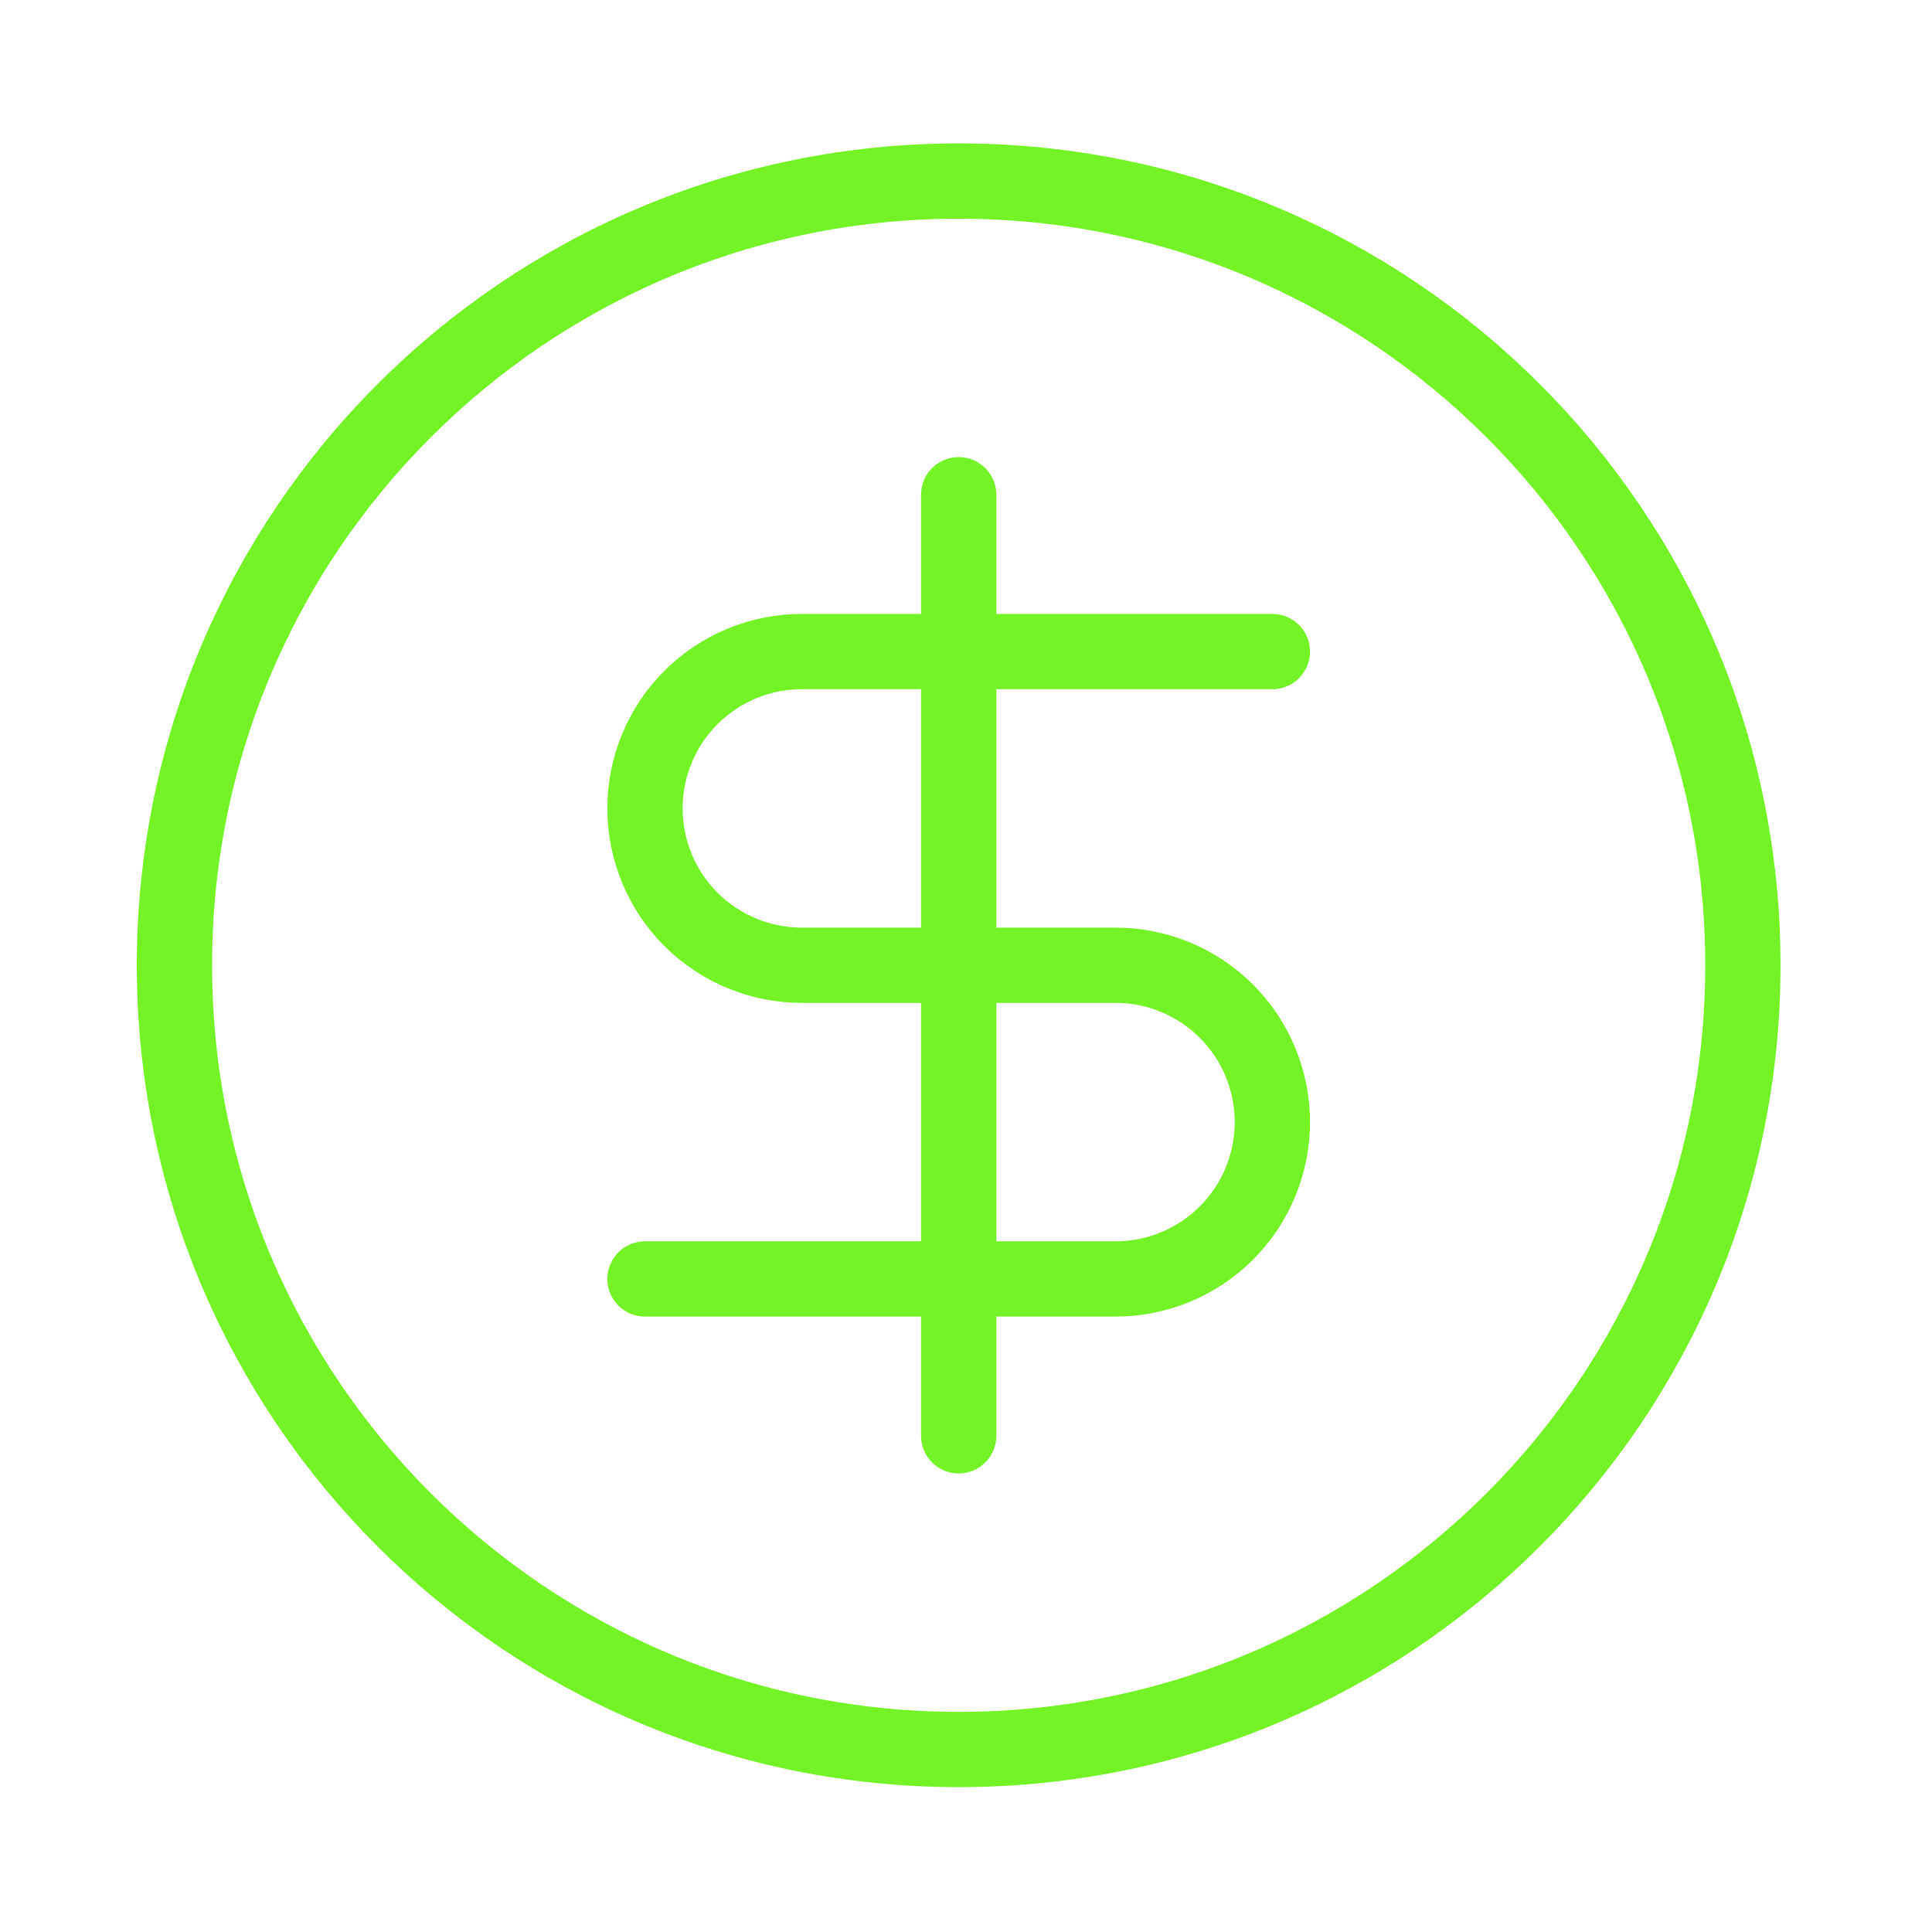
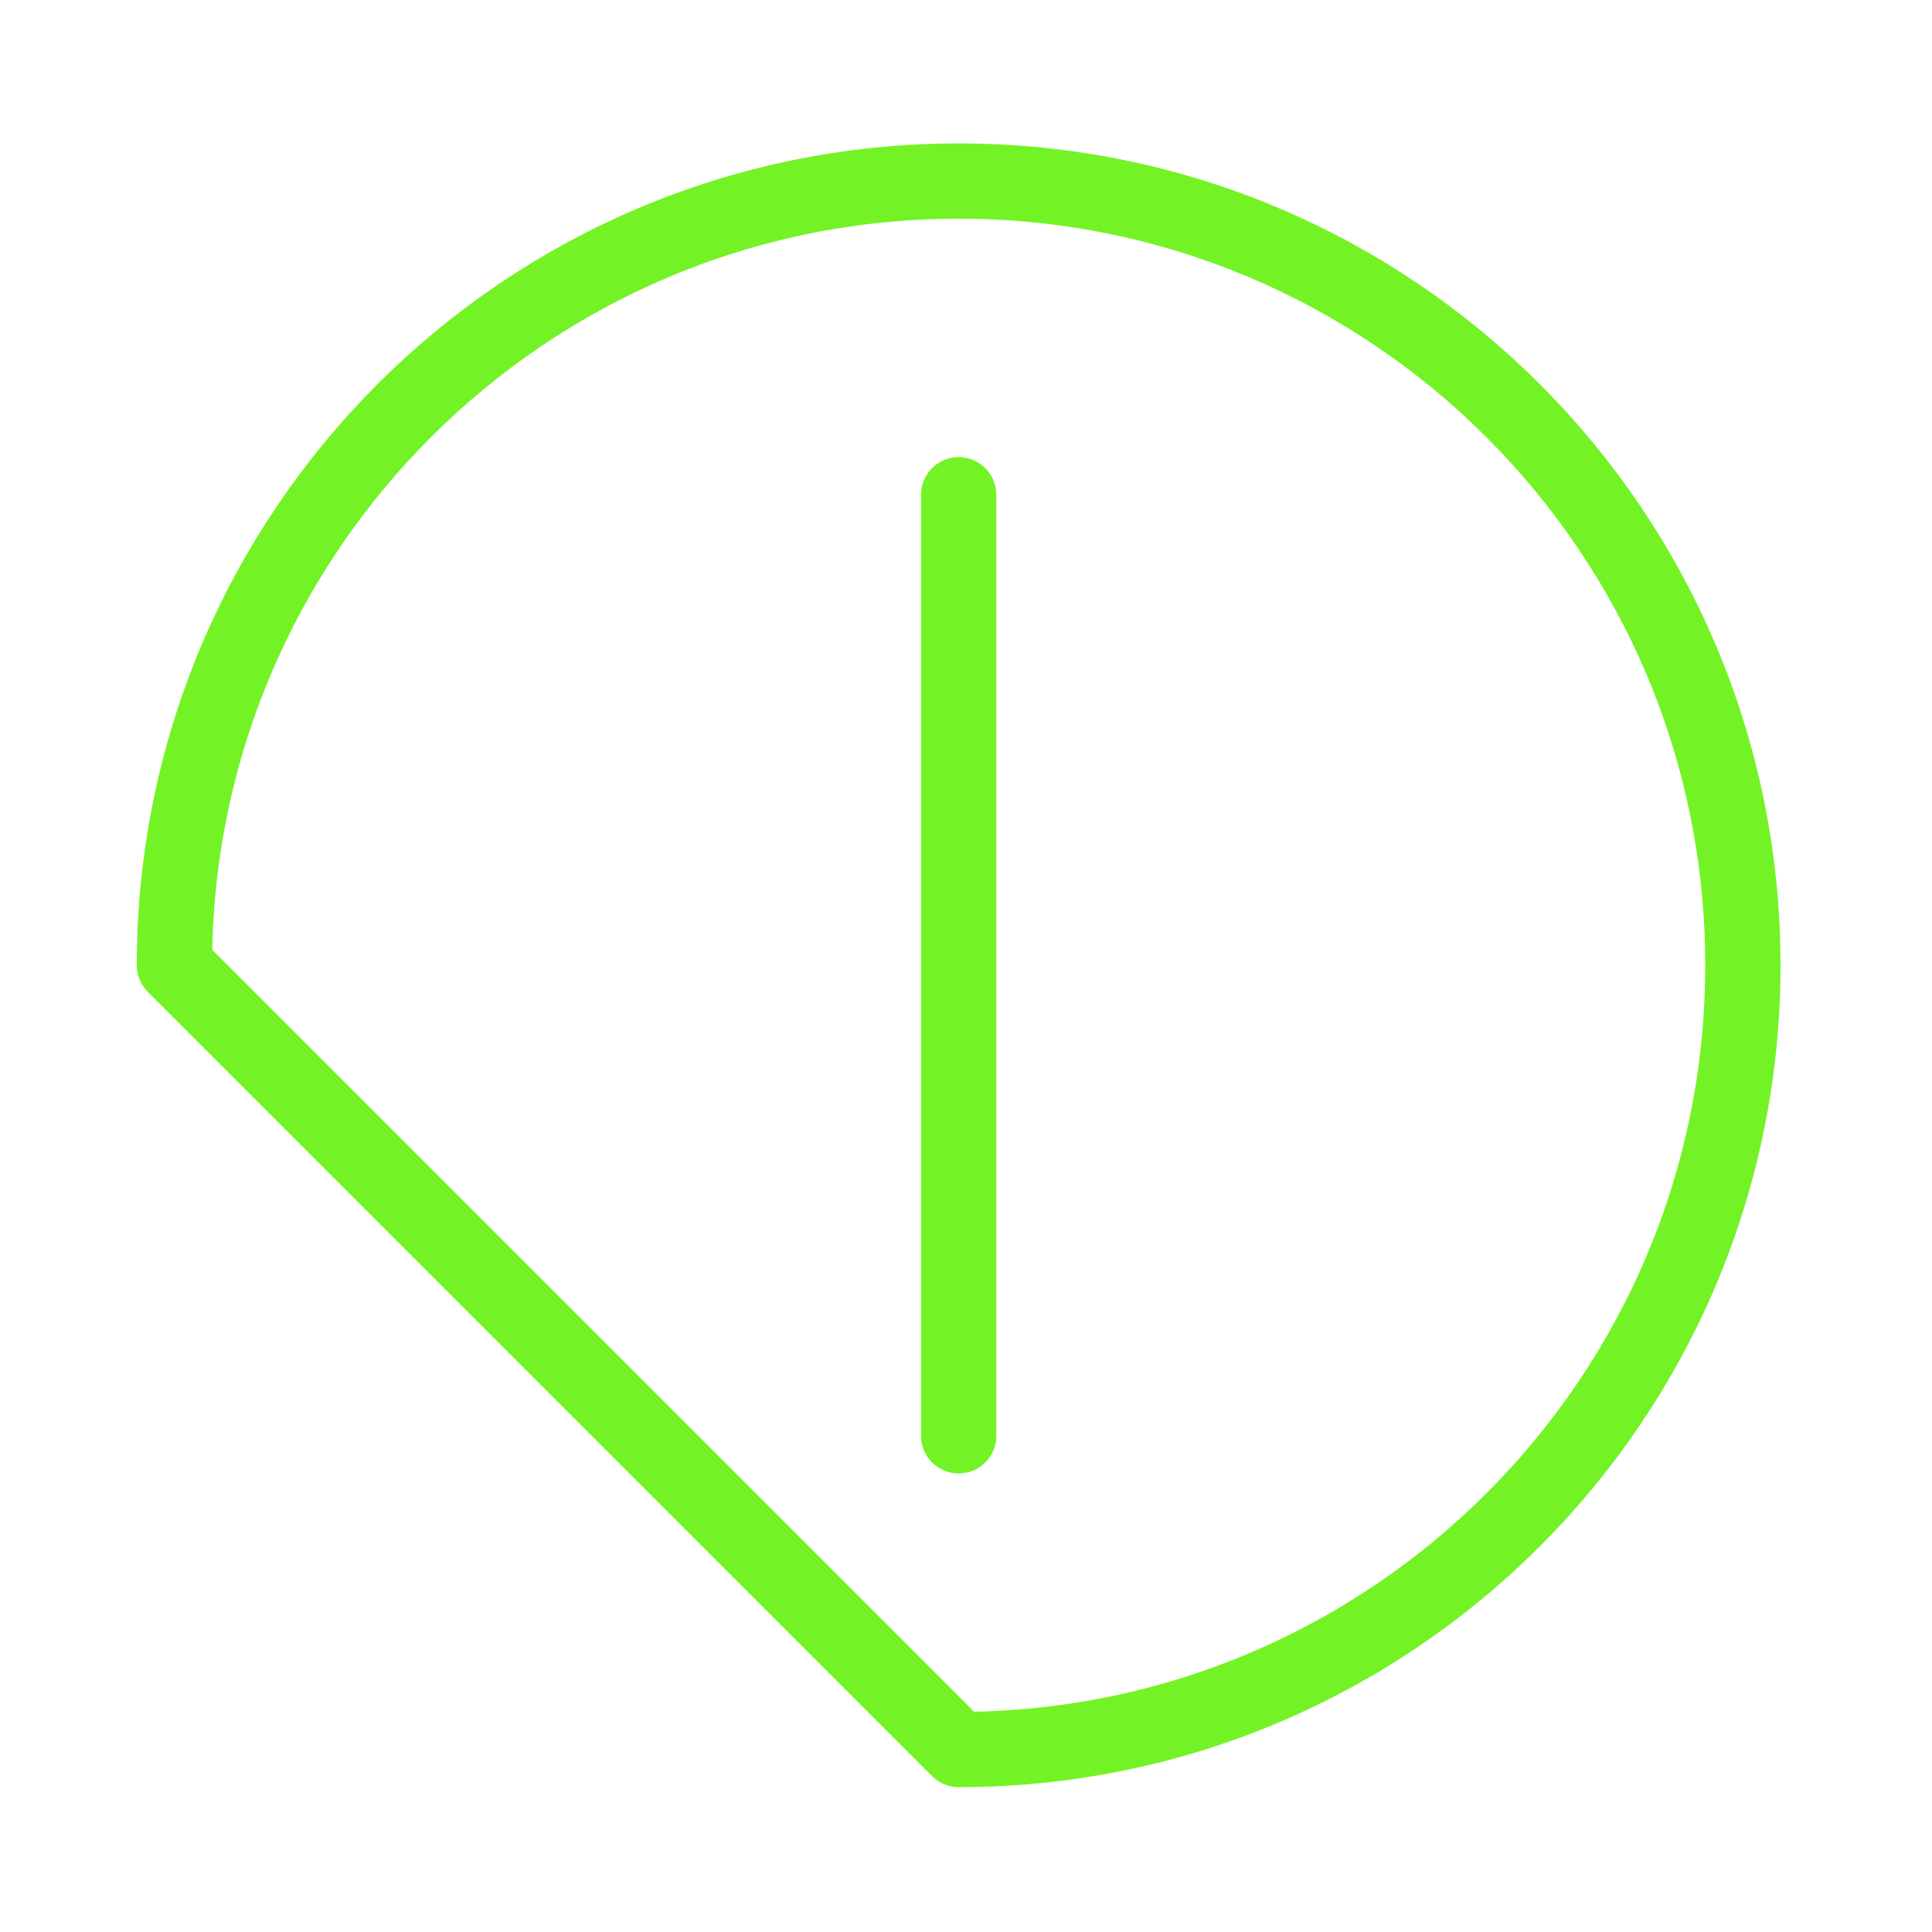
<svg xmlns="http://www.w3.org/2000/svg" width="52" height="52" viewBox="0 0 52 52" fill="none">
-   <path d="M25.803 47.088C37.46 47.088 46.91 37.638 46.91 25.98C46.91 14.323 37.46 4.873 25.803 4.873C14.145 4.873 4.695 14.323 4.695 25.98C4.695 37.638 14.145 47.088 25.803 47.088Z" stroke="#73F325" stroke-width="2.026" stroke-linecap="round" stroke-linejoin="round" />
-   <path d="M34.246 17.537H21.581C20.462 17.537 19.388 17.982 18.596 18.774C17.804 19.565 17.36 20.639 17.36 21.759C17.36 22.878 17.804 23.952 18.596 24.744C19.388 25.535 20.462 25.98 21.581 25.98H30.024C31.144 25.98 32.218 26.425 33.009 27.217C33.801 28.008 34.246 29.082 34.246 30.202C34.246 31.321 33.801 32.395 33.009 33.187C32.218 33.978 31.144 34.423 30.024 34.423H17.36" stroke="#73F325" stroke-width="2.026" stroke-linecap="round" stroke-linejoin="round" />
+   <path d="M25.803 47.088C37.46 47.088 46.91 37.638 46.91 25.98C46.91 14.323 37.46 4.873 25.803 4.873C14.145 4.873 4.695 14.323 4.695 25.98Z" stroke="#73F325" stroke-width="2.026" stroke-linecap="round" stroke-linejoin="round" />
  <path d="M25.803 38.645V13.316" stroke="#73F325" stroke-width="2.026" stroke-linecap="round" stroke-linejoin="round" />
</svg>